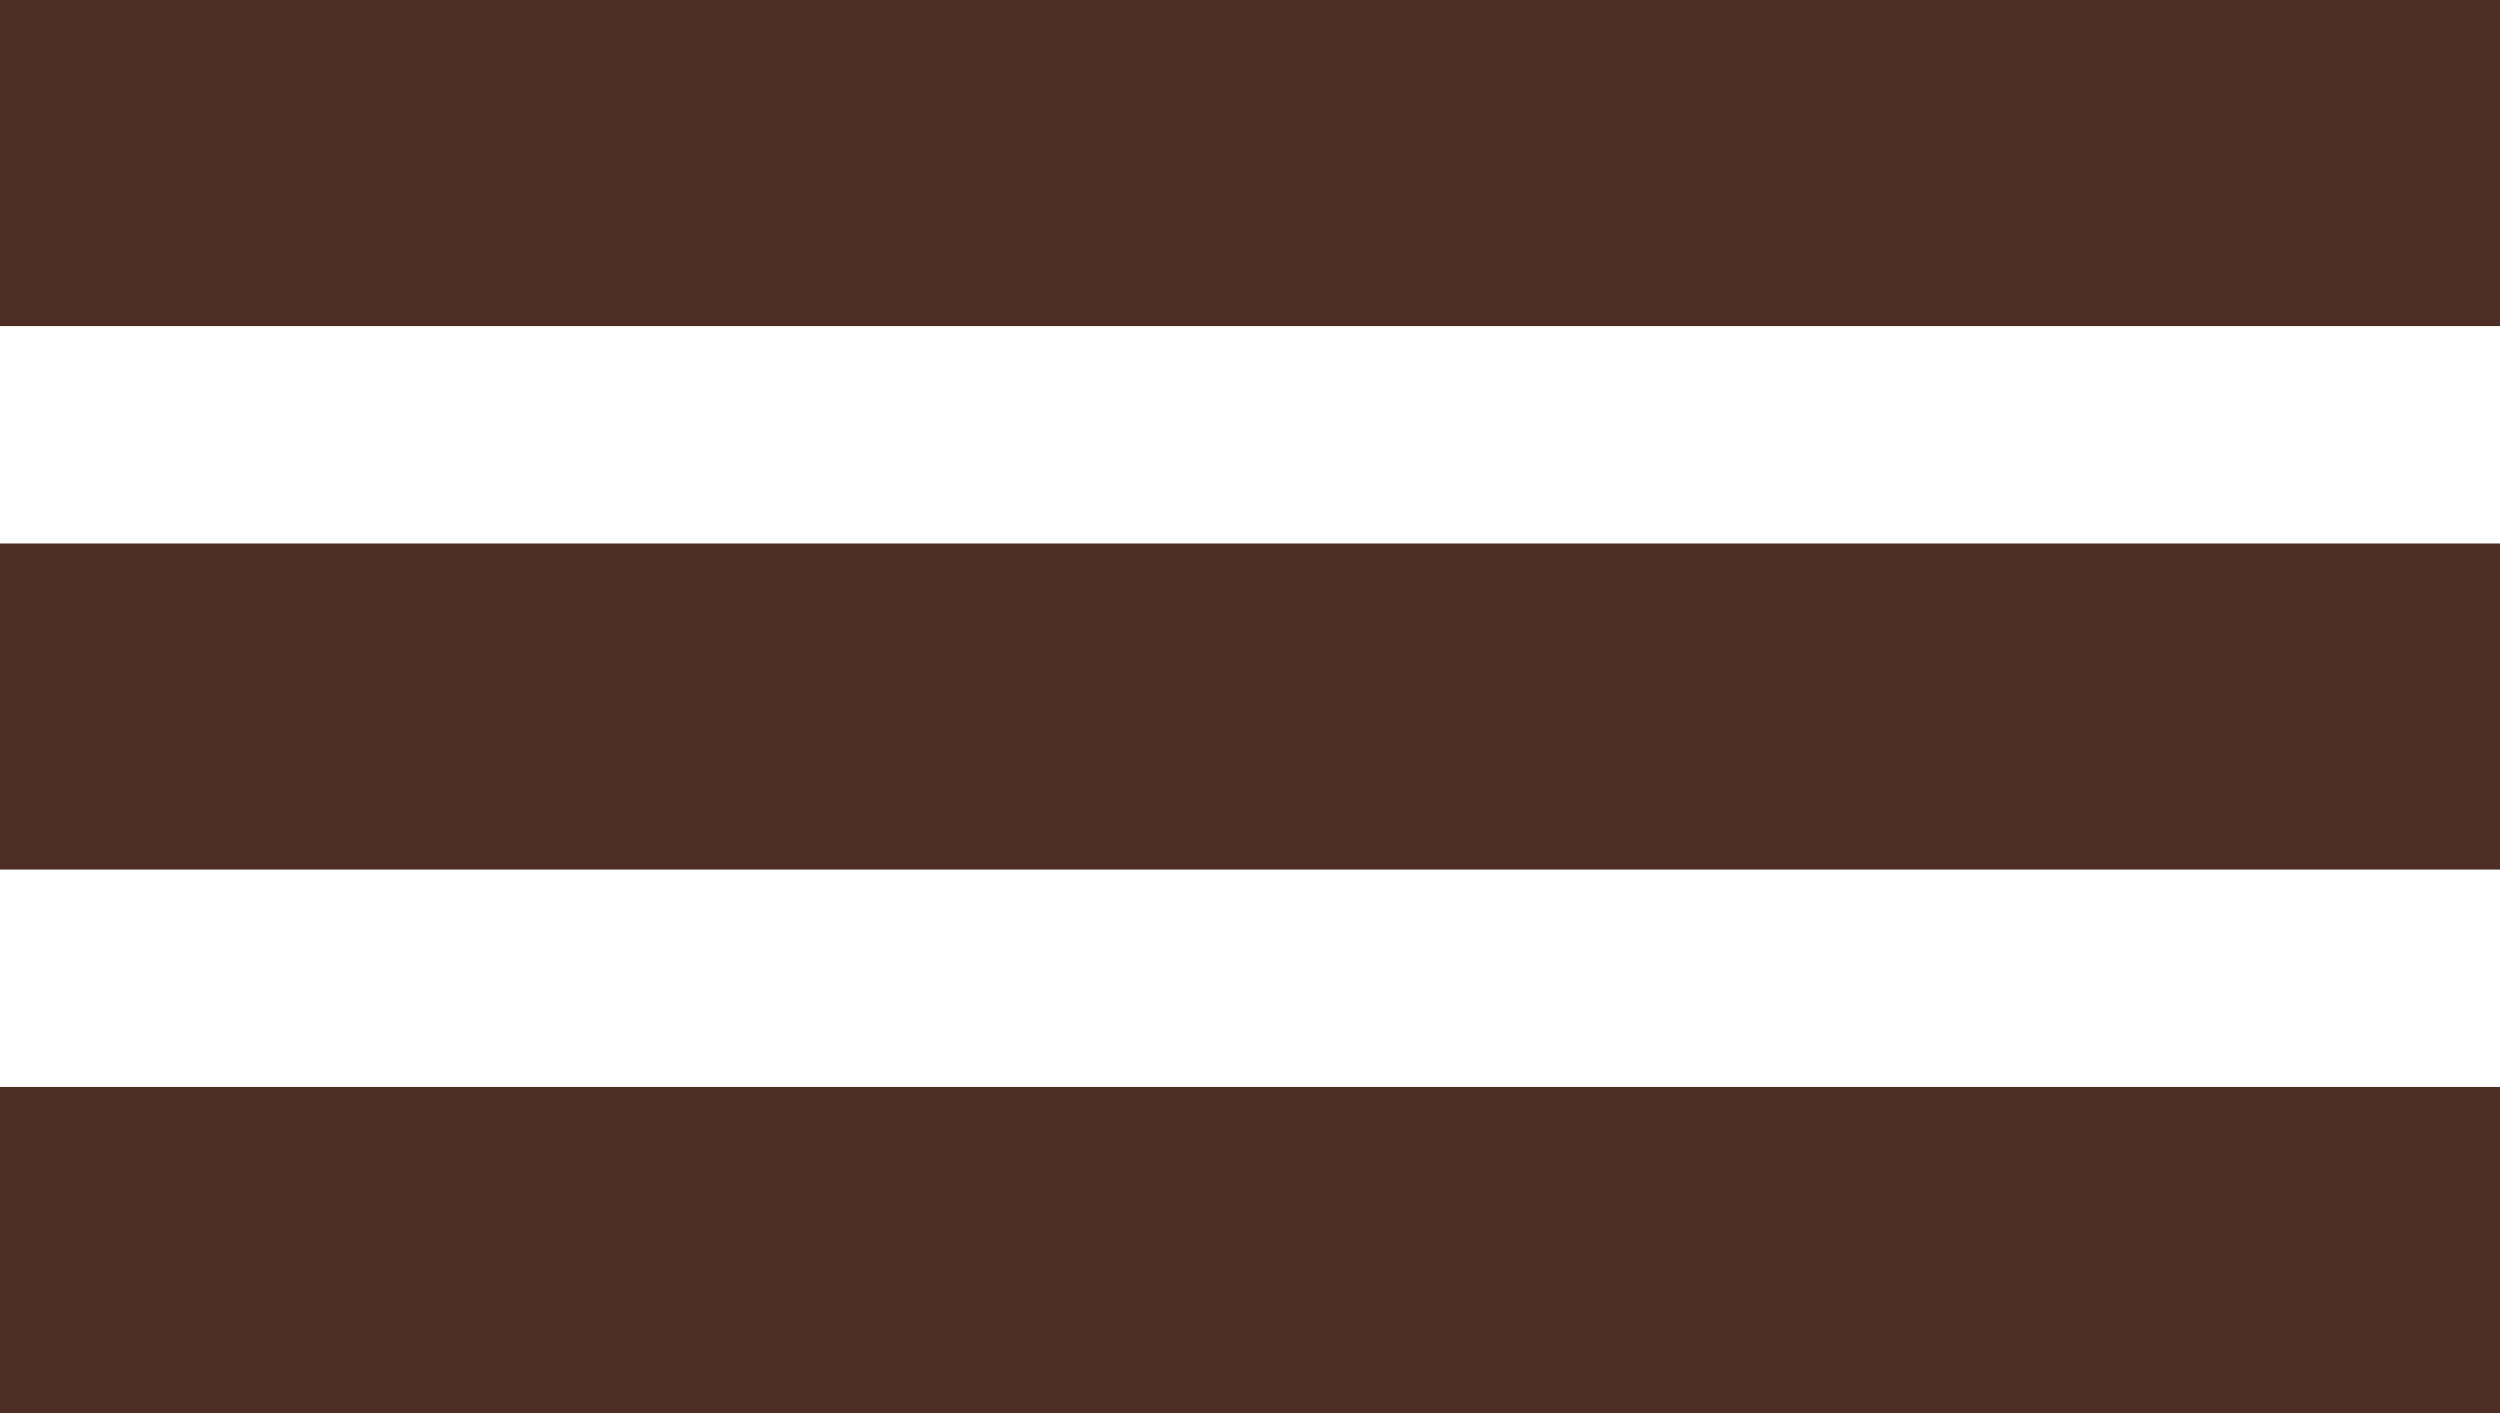
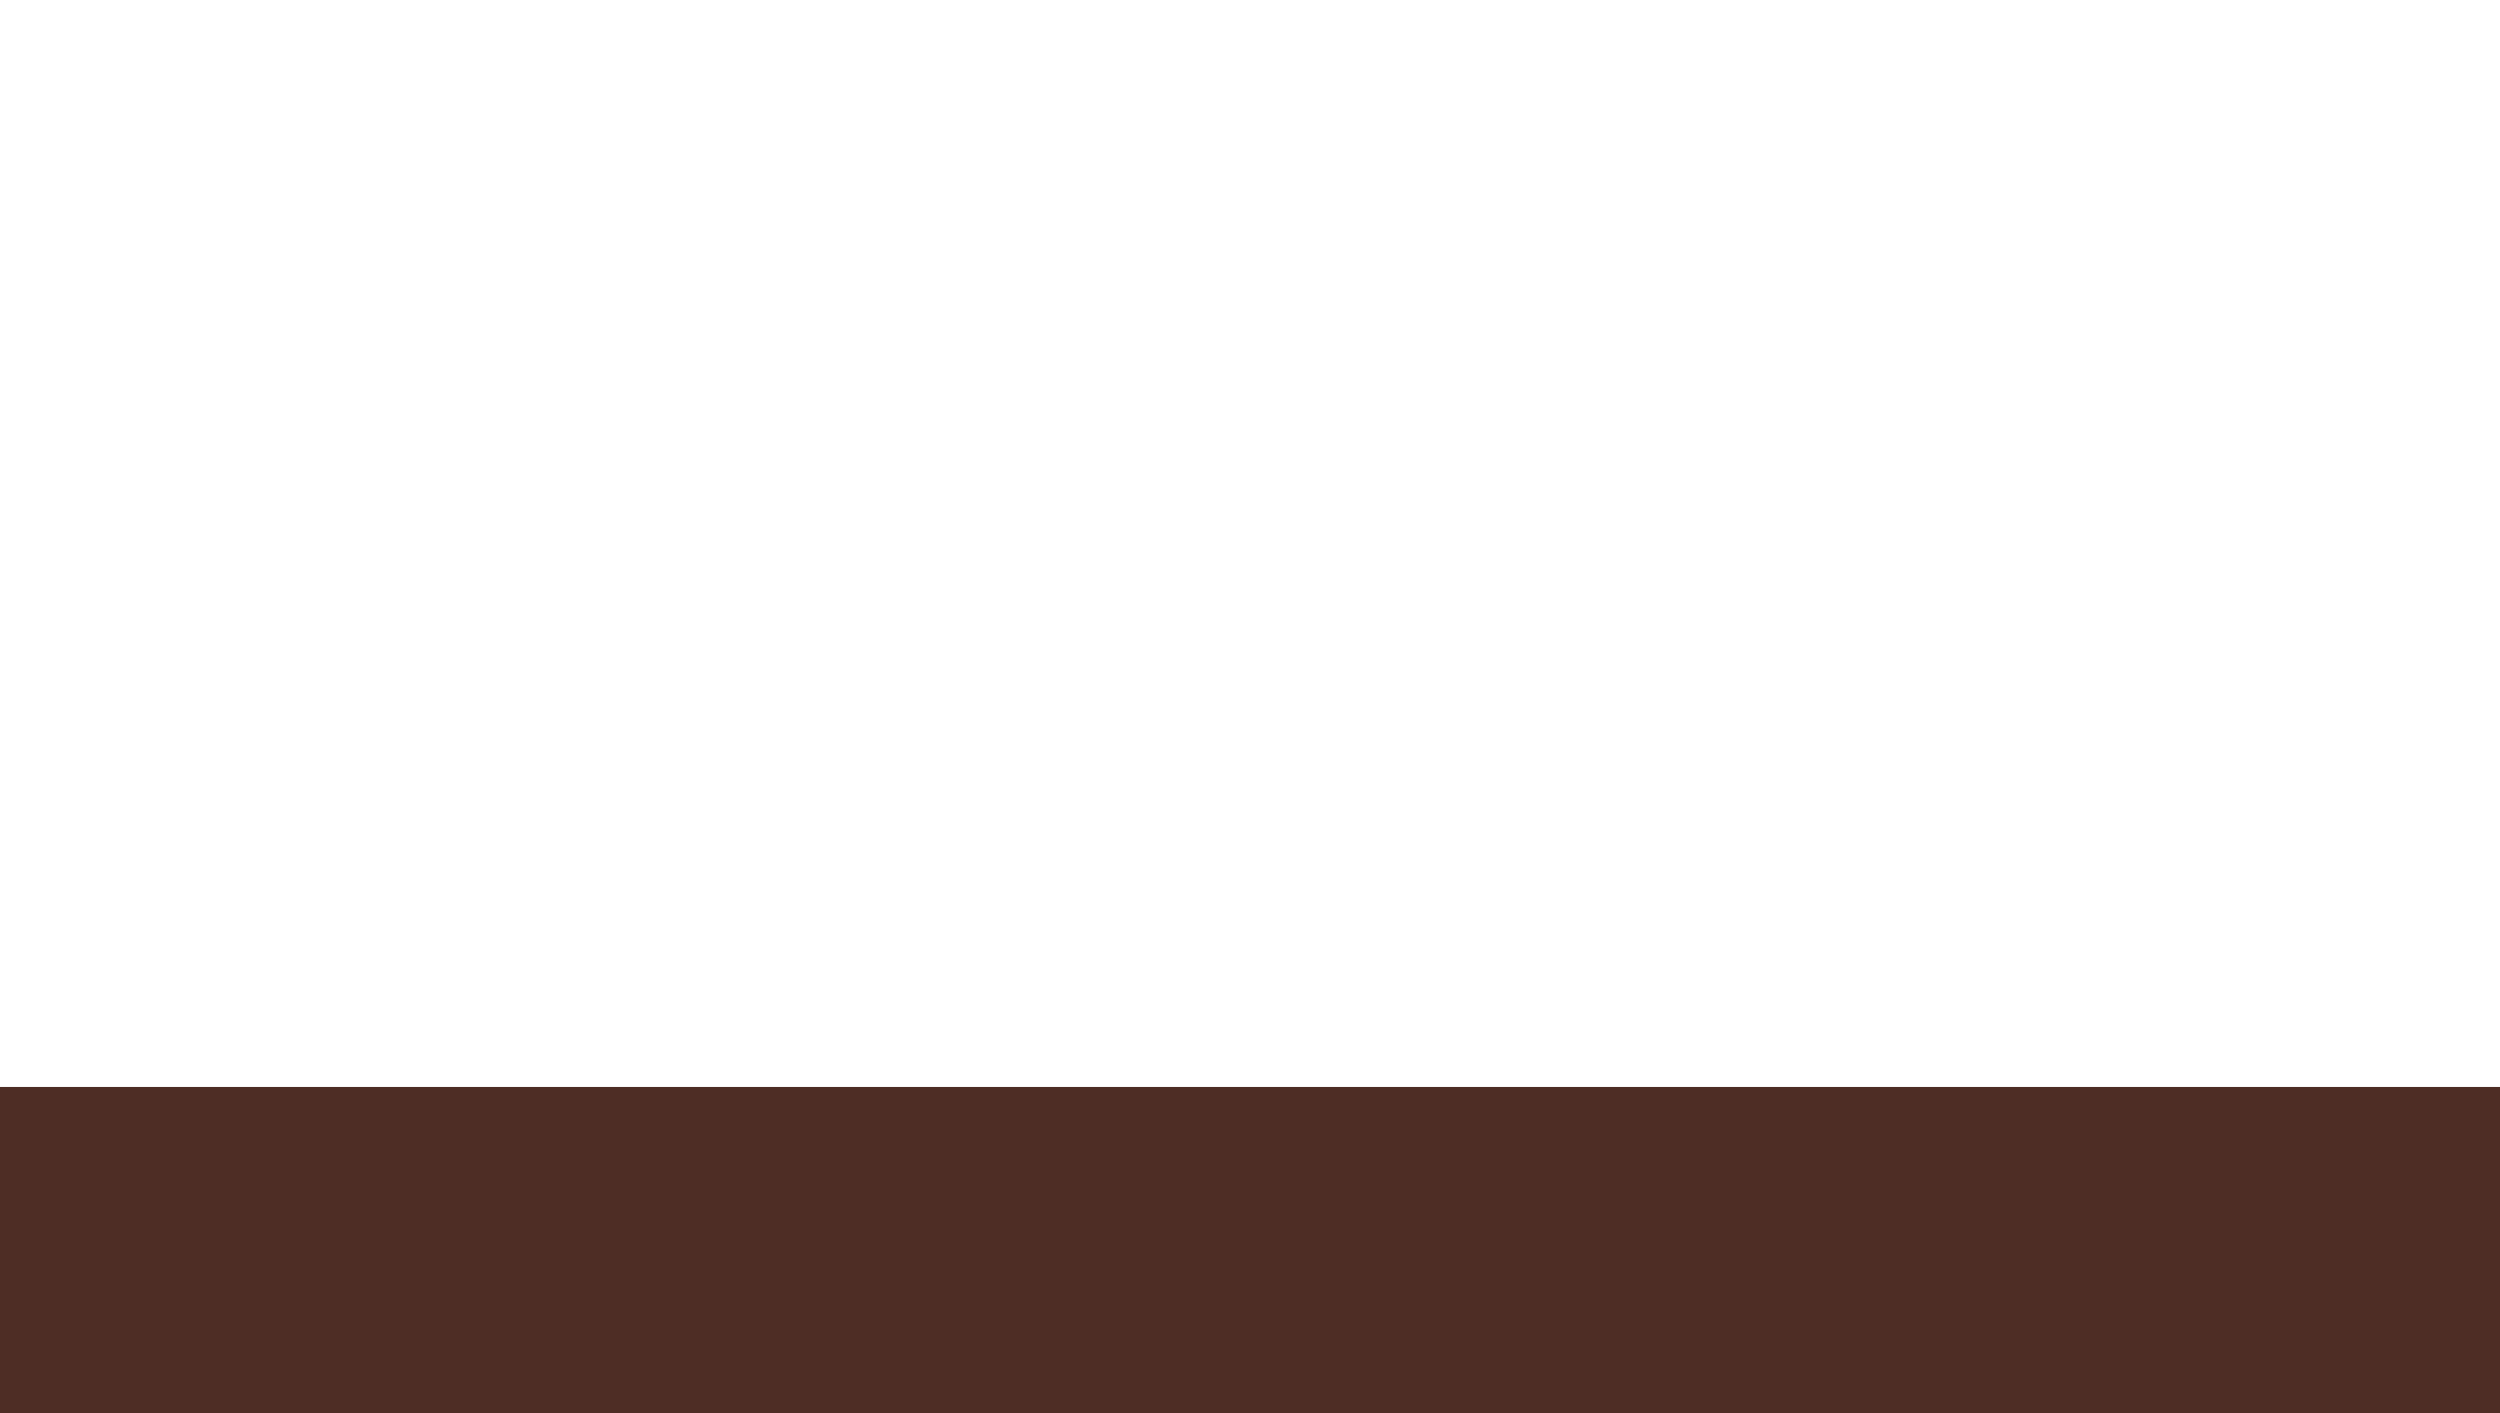
<svg xmlns="http://www.w3.org/2000/svg" width="46" height="26" viewBox="0 0 46 26" fill="none">
-   <rect width="46" height="6" fill="#4E2D25" />
-   <rect y="10" width="46" height="6" fill="#4E2D25" />
  <rect y="20" width="46" height="6" fill="#4E2D25" />
</svg>